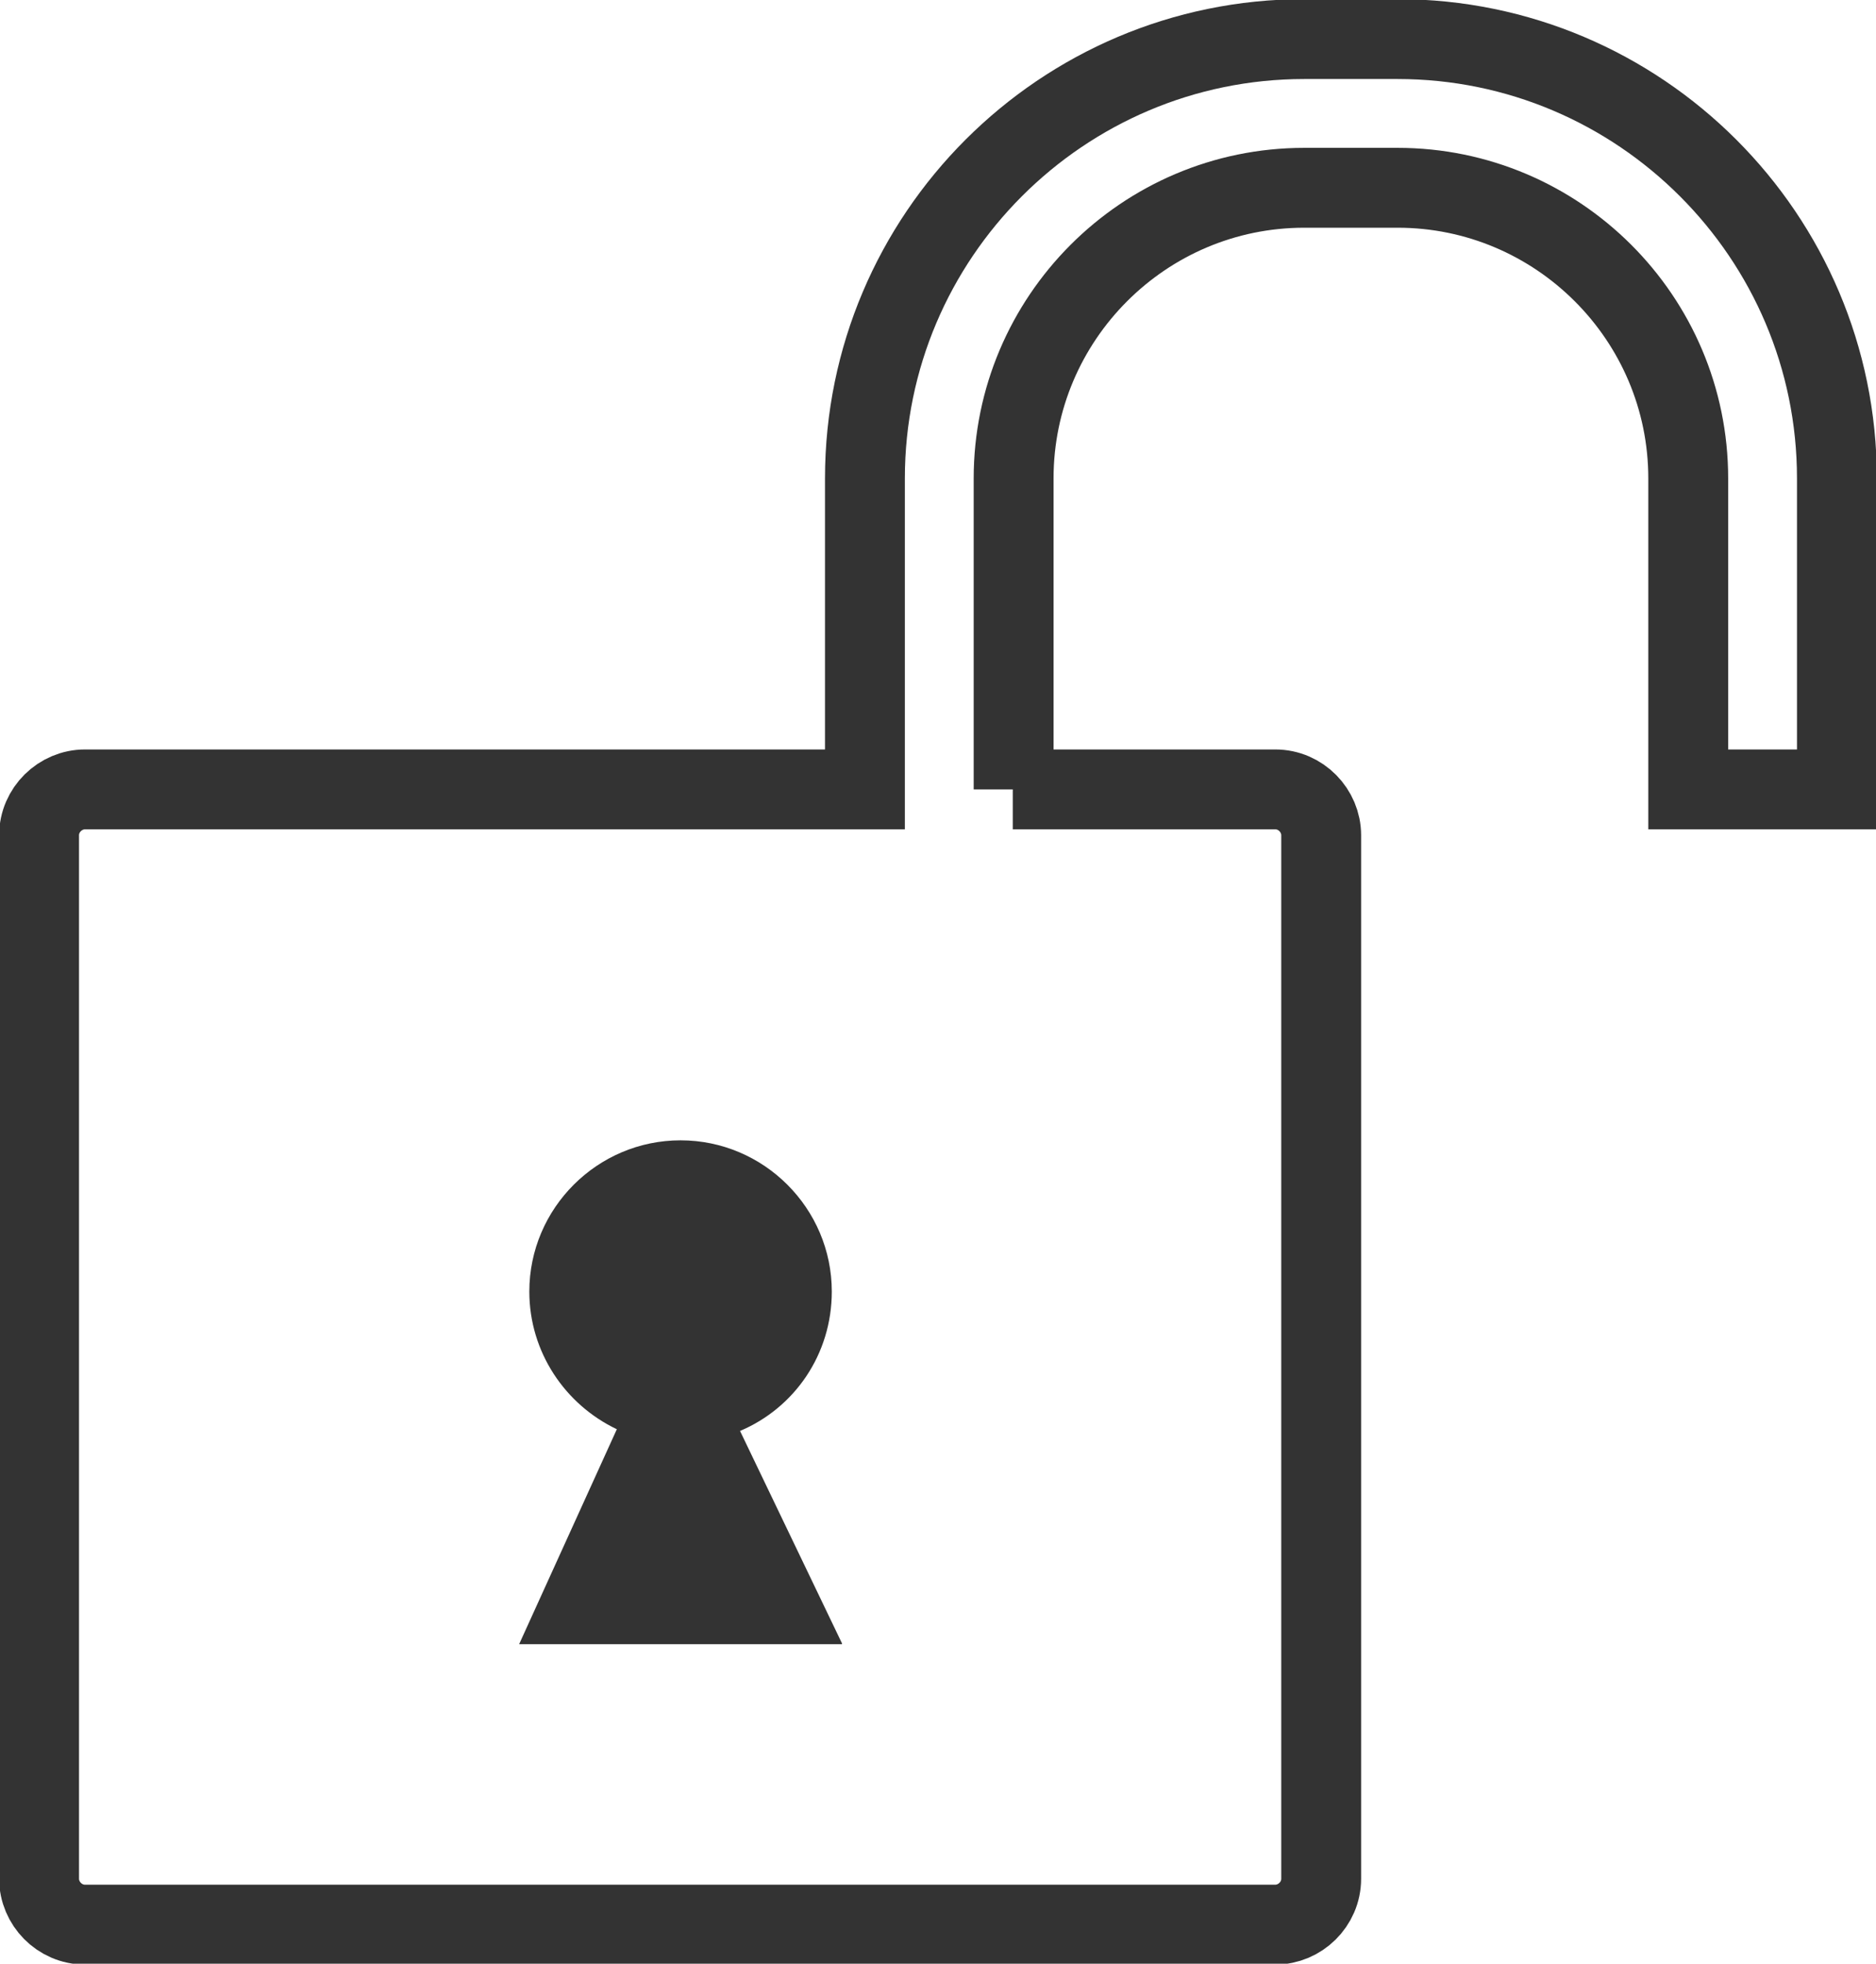
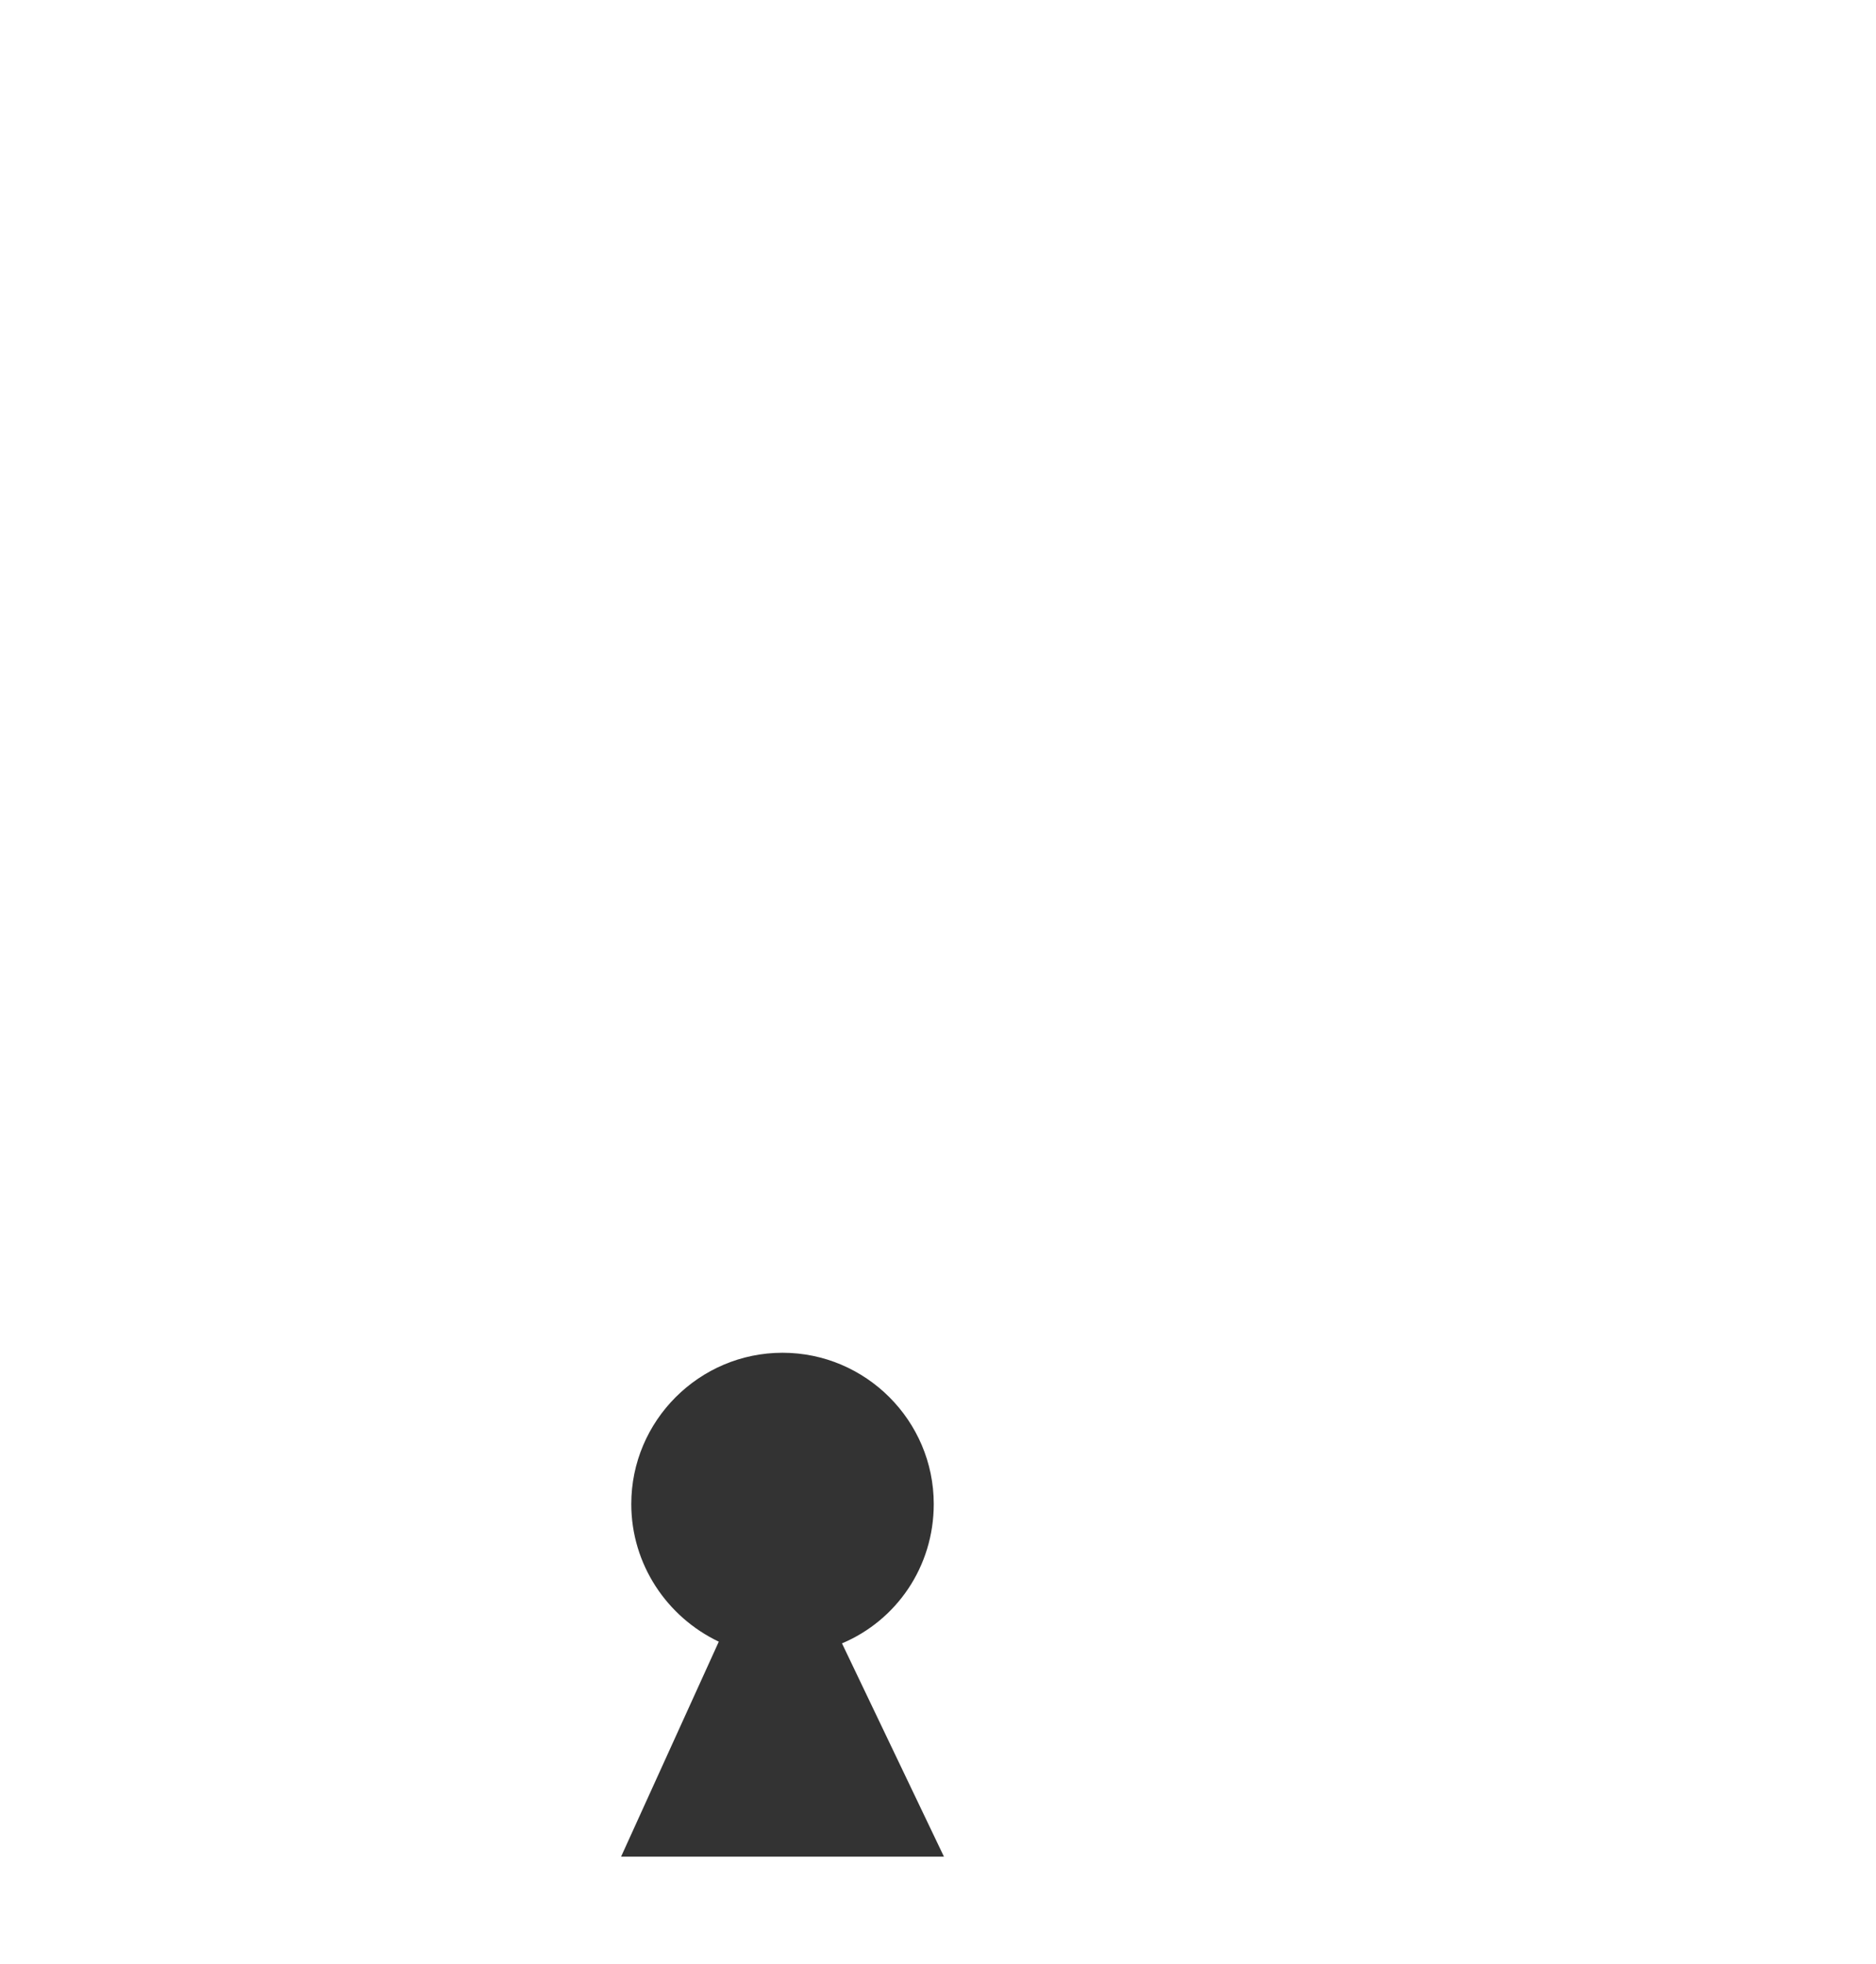
<svg xmlns="http://www.w3.org/2000/svg" id="_レイヤー_2" viewBox="0 0 22.08 23.11">
  <defs>
    <style>.cls-1{fill:#333;stroke-width:0px;}.cls-2{fill:none;stroke:#333;stroke-miterlimit:10;stroke-width:.94px;}</style>
  </defs>
  <g id="_レイヤー_1-2">
-     <path class="cls-1" d="M9.91,19.34l-1.2-2.5c.64-.27,1.08-.9,1.08-1.64,0-.98-.8-1.78-1.78-1.78s-1.78.8-1.78,1.78c0,.71.42,1.33,1.03,1.62l-1.15,2.53h3.8Z" />
-     <path class="cls-2" d="M11.93,9.29v-3.66c0-1.88,1.53-3.42,3.42-3.42h1.1c1.88,0,3.42,1.53,3.42,3.42v3.66h1.75v-3.66c0-2.85-2.32-5.17-5.17-5.17h-1.1c-2.85,0-5.17,2.32-5.17,5.17v3.66s-7.89,0-7.89,0h-1.29c-.29,0-.54.24-.54.54v12.28c0,.29.24.54.54.54h14.01c.29,0,.54-.24.54-.54v-12.28c0-.29-.24-.54-.54-.54h-3.09Z" />
+     <path class="cls-1" d="M9.91,19.34c.64-.27,1.08-.9,1.08-1.64,0-.98-.8-1.78-1.78-1.78s-1.78.8-1.78,1.78c0,.71.42,1.33,1.03,1.62l-1.15,2.53h3.8Z" />
  </g>
</svg>